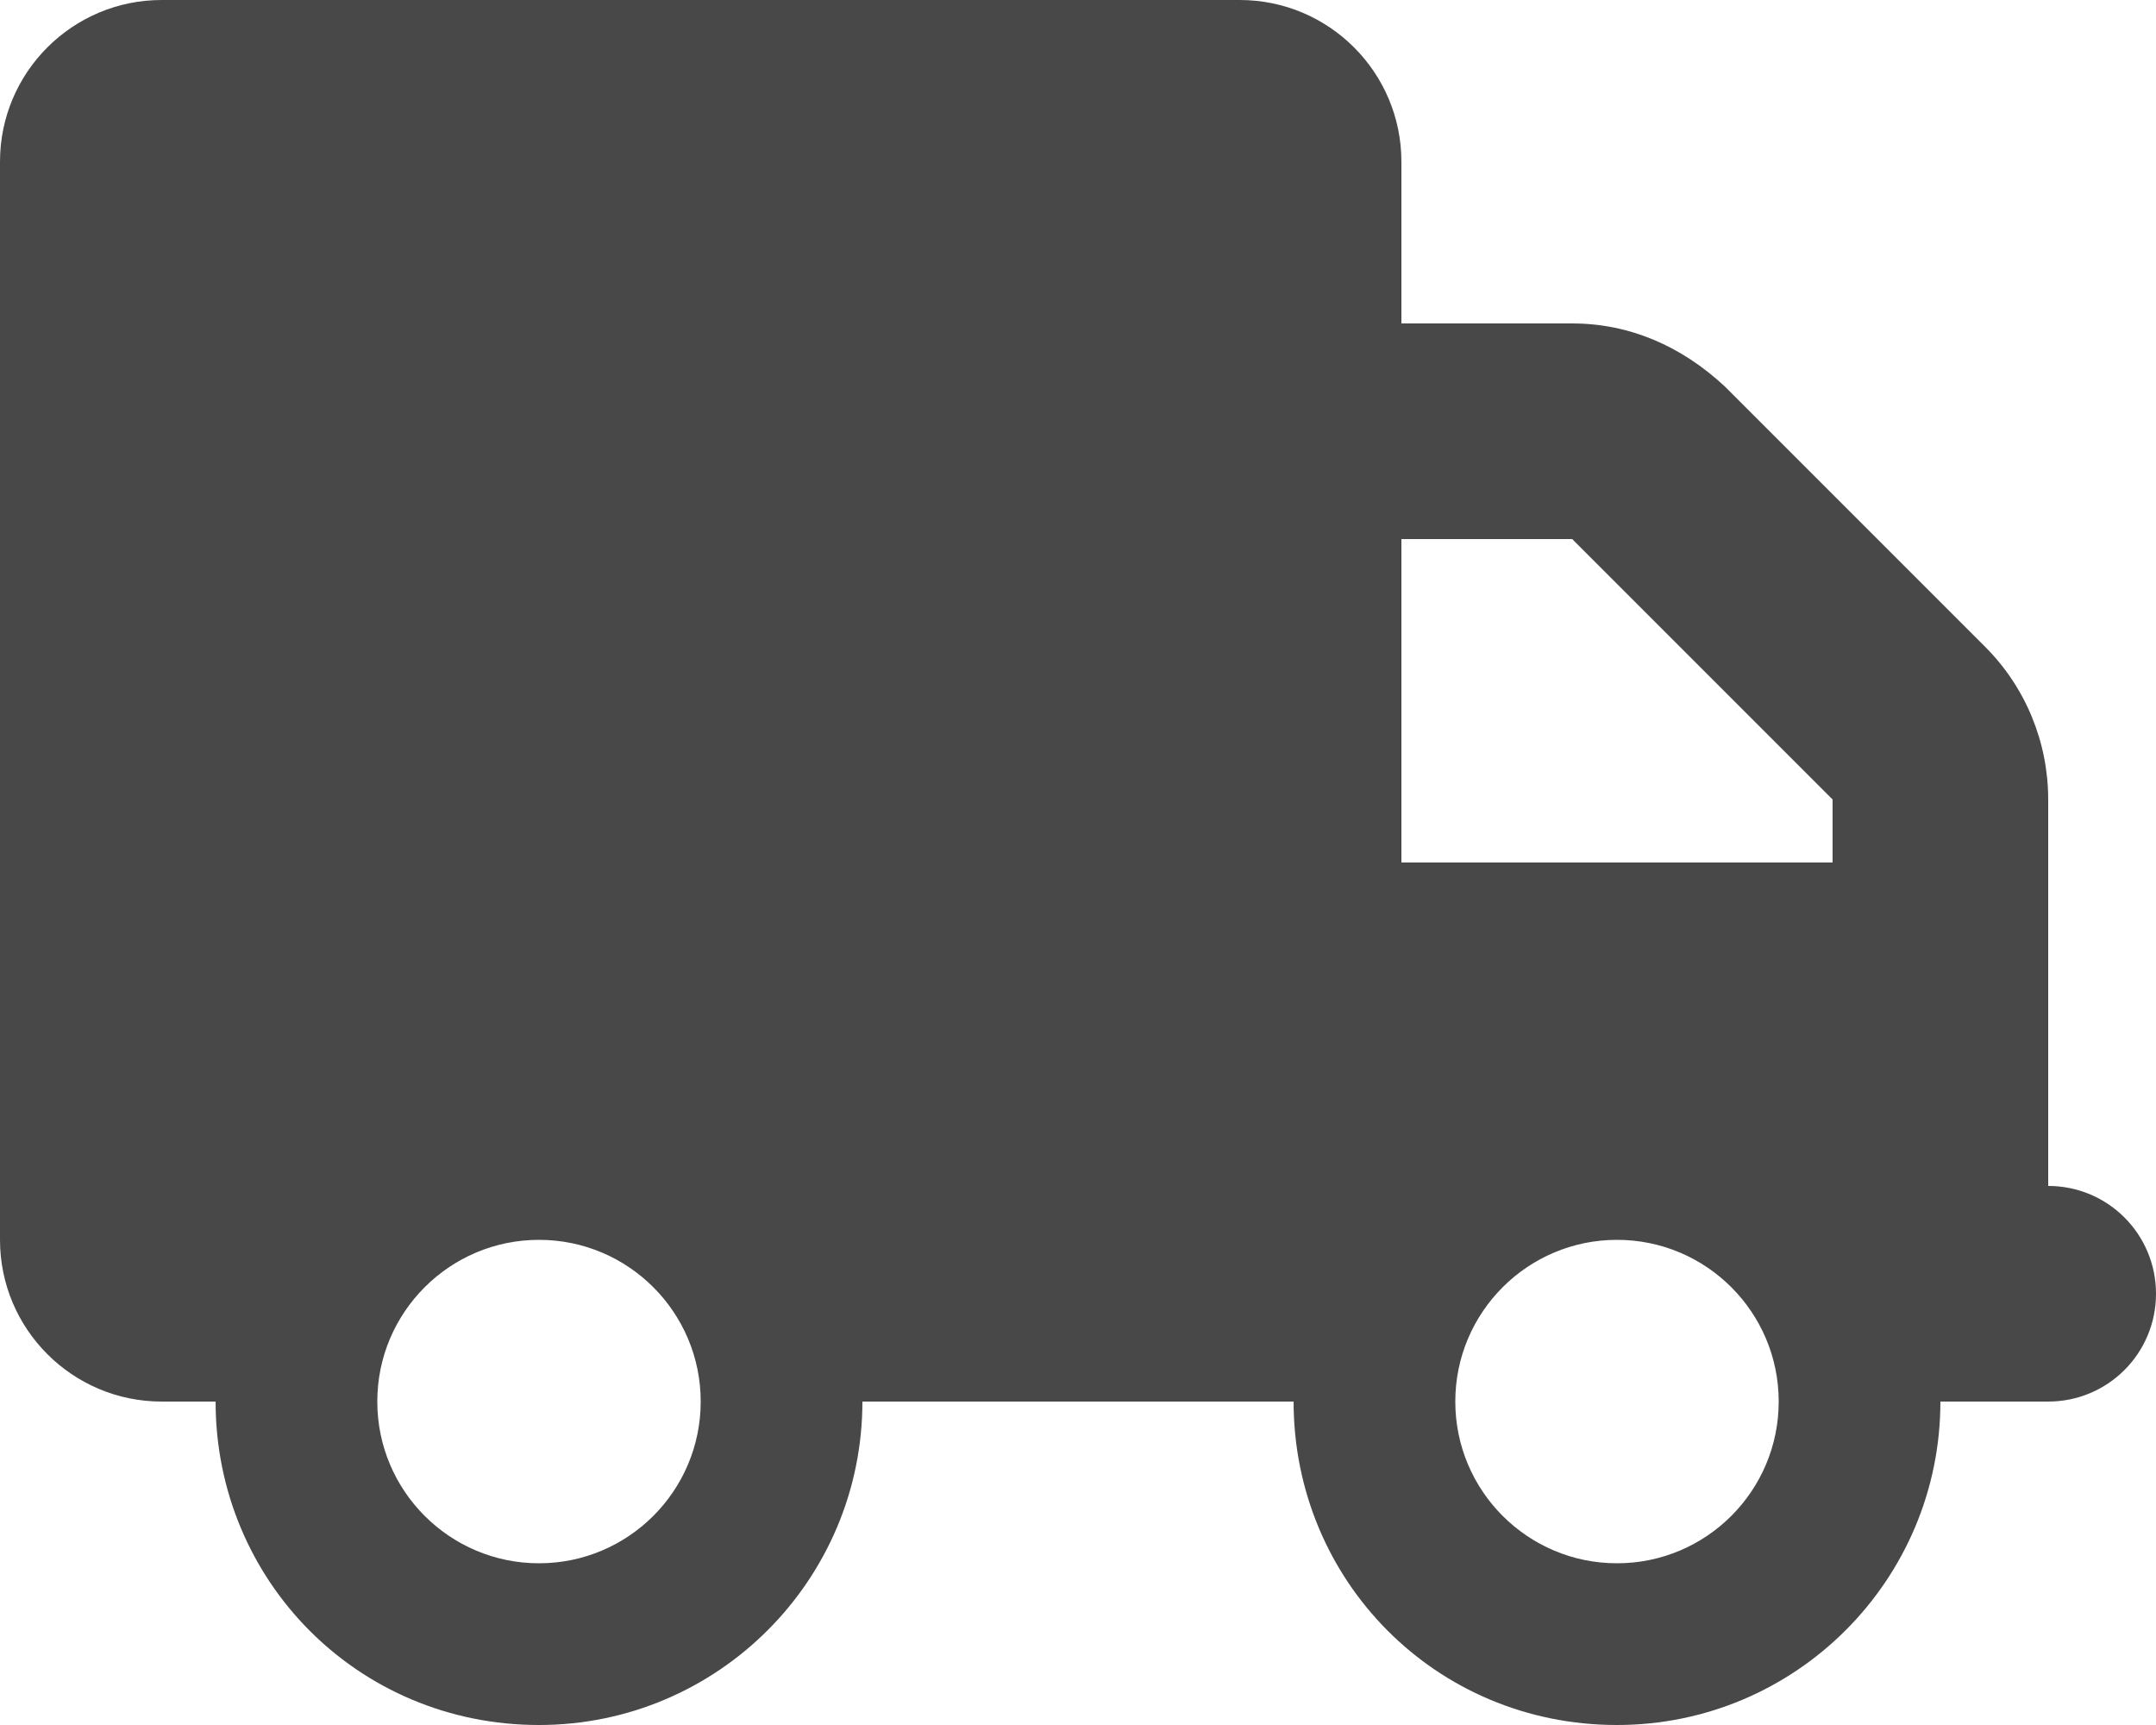
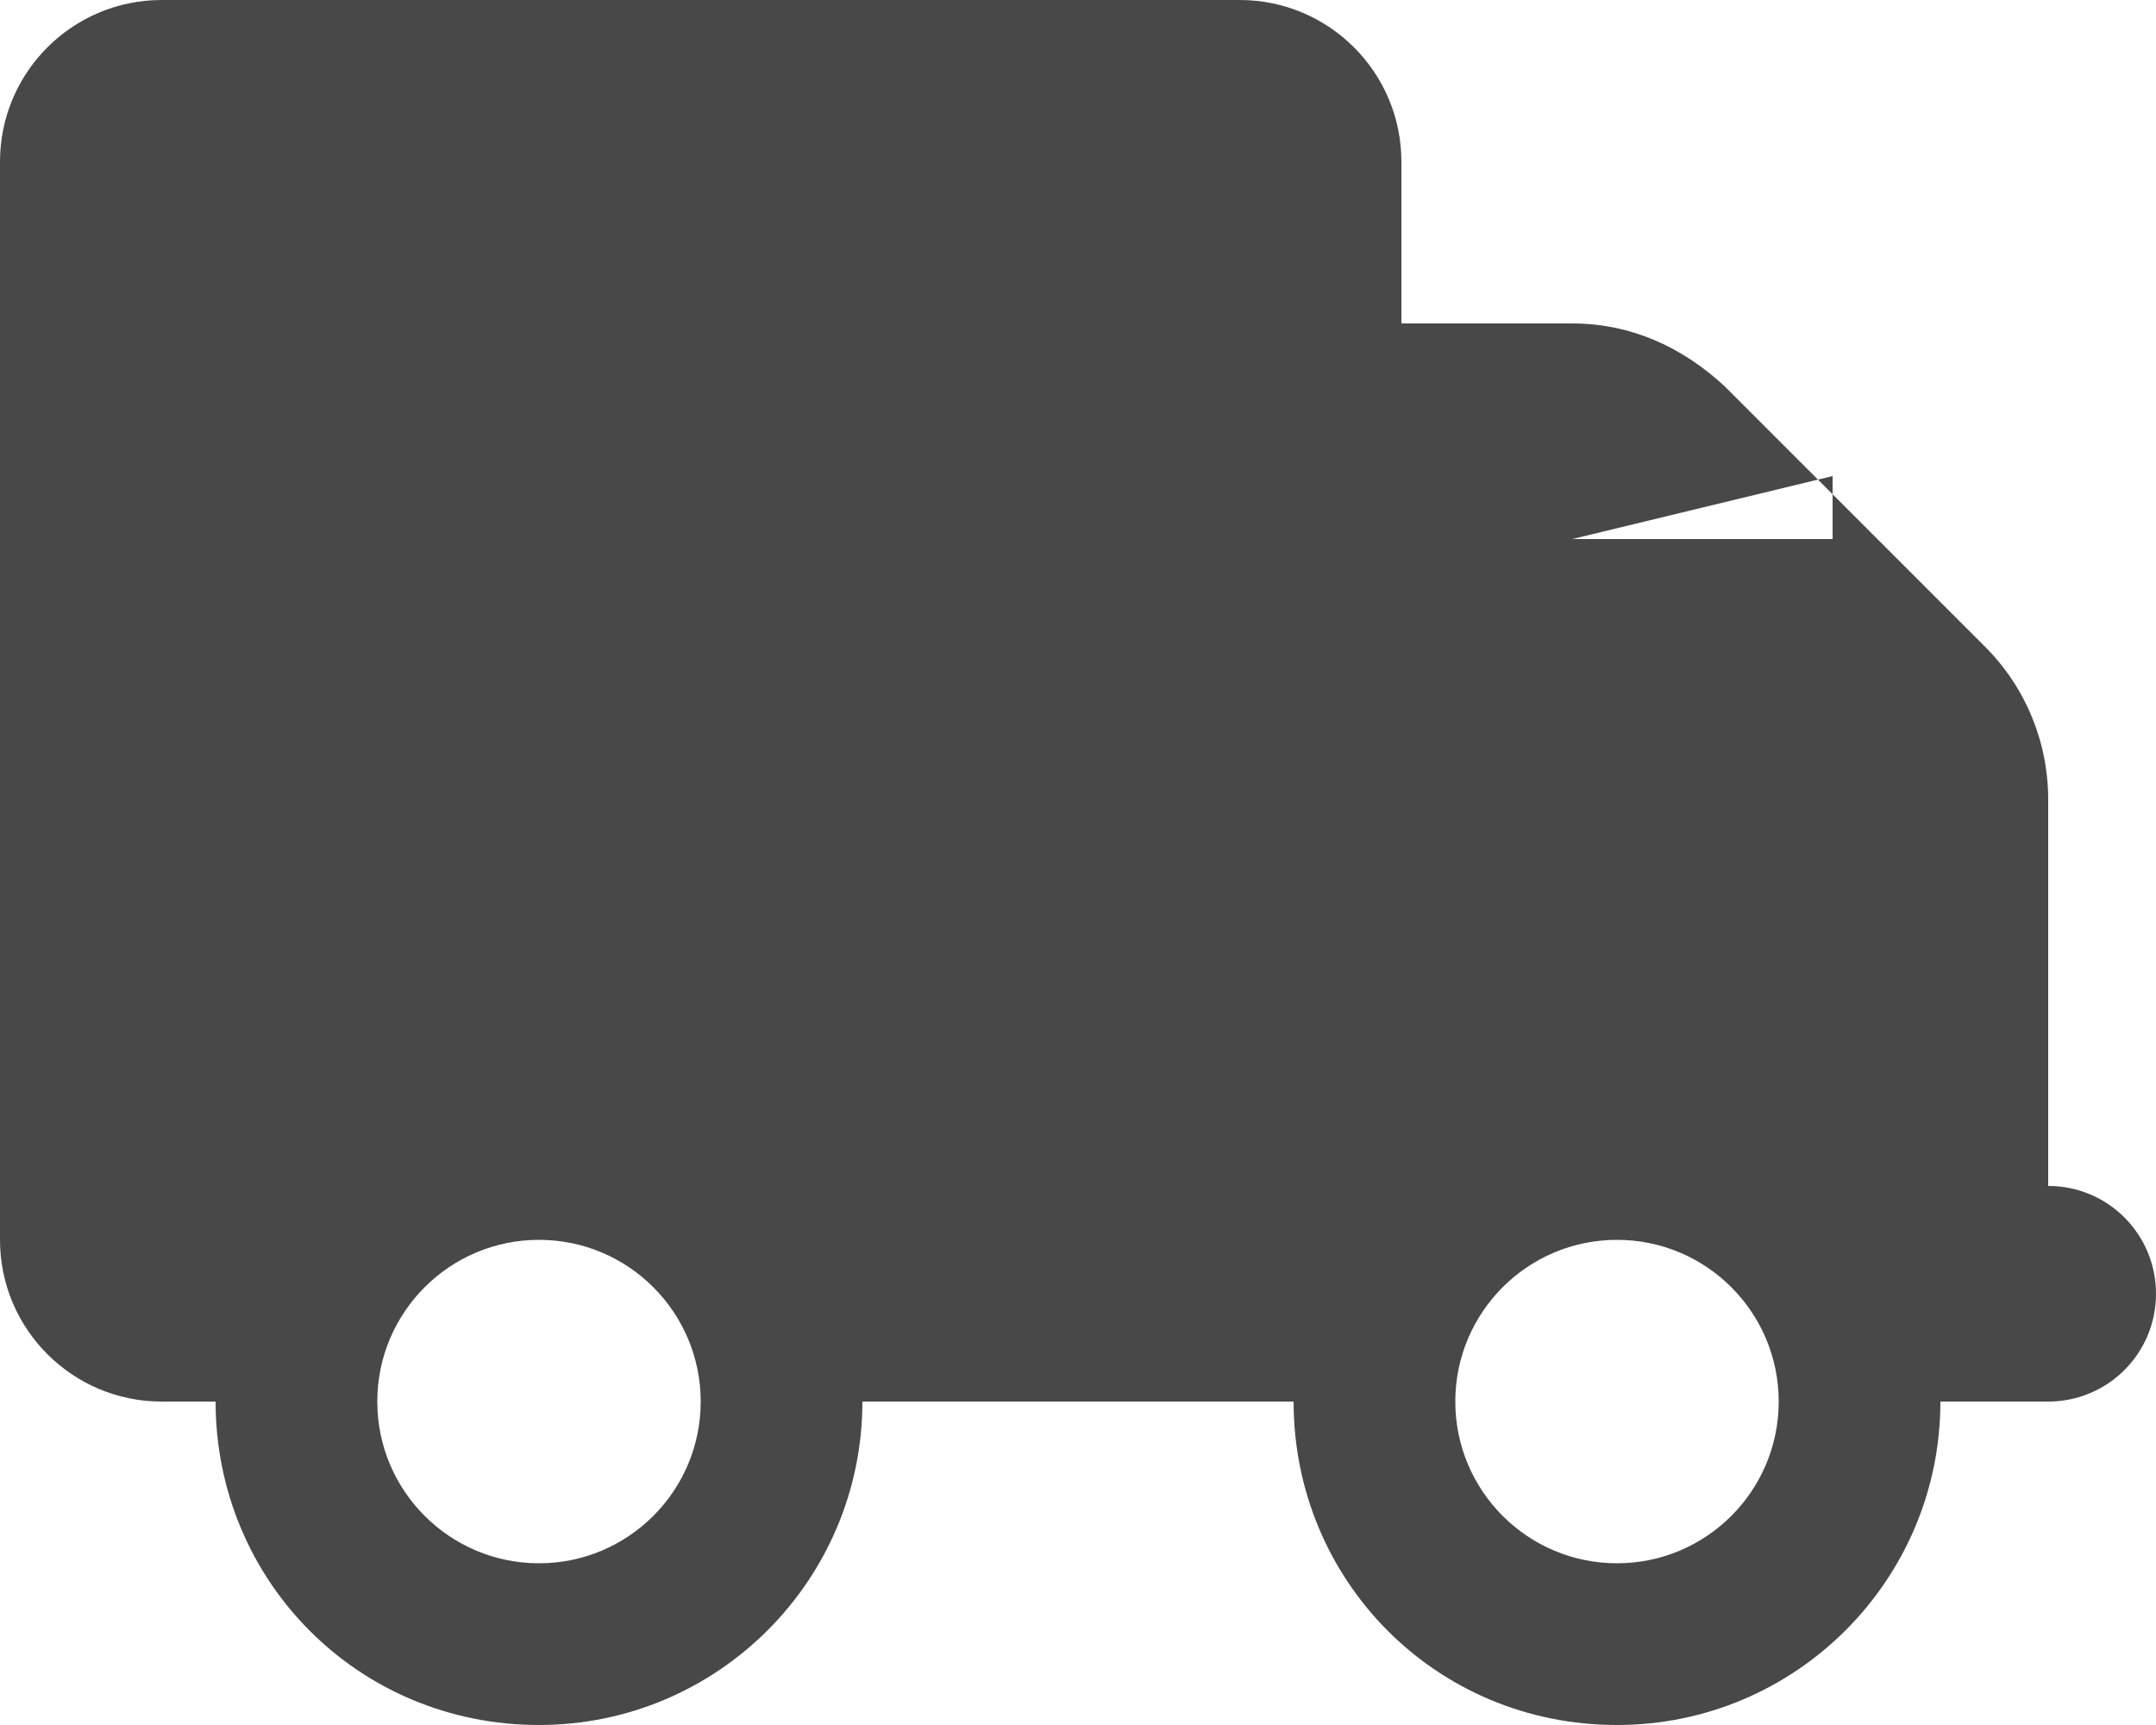
<svg xmlns="http://www.w3.org/2000/svg" version="1.1" id="レイヤー_1" x="0px" y="0px" viewBox="0 0 640 512" style="enable-background:new 0 0 640 512;" xml:space="preserve">
  <style type="text/css">
	.st0{fill:#484848;}
</style>
-   <path class="st0" d="M368,0c26.5,0,48,21.5,48,48v48h50.7c17,0,32.4,6.7,45.3,18.7l77.3,77.3c12,12,18.7,28.3,18.7,45.3V352  c17.7,0,32,14.3,32,32s-14.3,32-32,32h-32c0,53-43,96-96,96c-53.9,0-96-43-96-96H256c0,53-43,96-96,96c-53.9,0-96-43-96-96H48  c-26.5,0-48-21.5-48-48V48C0,21.5,21.5,0,48,0H368z M416,160v96h128v-18.7L466.7,160H416z M160,368c-26.5,0-48,21.5-48,48  s21.5,48,48,48s48-21.5,48-48S186.5,368,160,368z M480,464c26.5,0,48-21.5,48-48s-21.5-48-48-48s-48,21.5-48,48S453.5,464,480,464z" />
+   <path class="st0" d="M368,0c26.5,0,48,21.5,48,48v48h50.7c17,0,32.4,6.7,45.3,18.7l77.3,77.3c12,12,18.7,28.3,18.7,45.3V352  c17.7,0,32,14.3,32,32s-14.3,32-32,32h-32c0,53-43,96-96,96c-53.9,0-96-43-96-96H256c0,53-43,96-96,96c-53.9,0-96-43-96-96H48  c-26.5,0-48-21.5-48-48V48C0,21.5,21.5,0,48,0H368z M416,160h128v-18.7L466.7,160H416z M160,368c-26.5,0-48,21.5-48,48  s21.5,48,48,48s48-21.5,48-48S186.5,368,160,368z M480,464c26.5,0,48-21.5,48-48s-21.5-48-48-48s-48,21.5-48,48S453.5,464,480,464z" />
</svg>